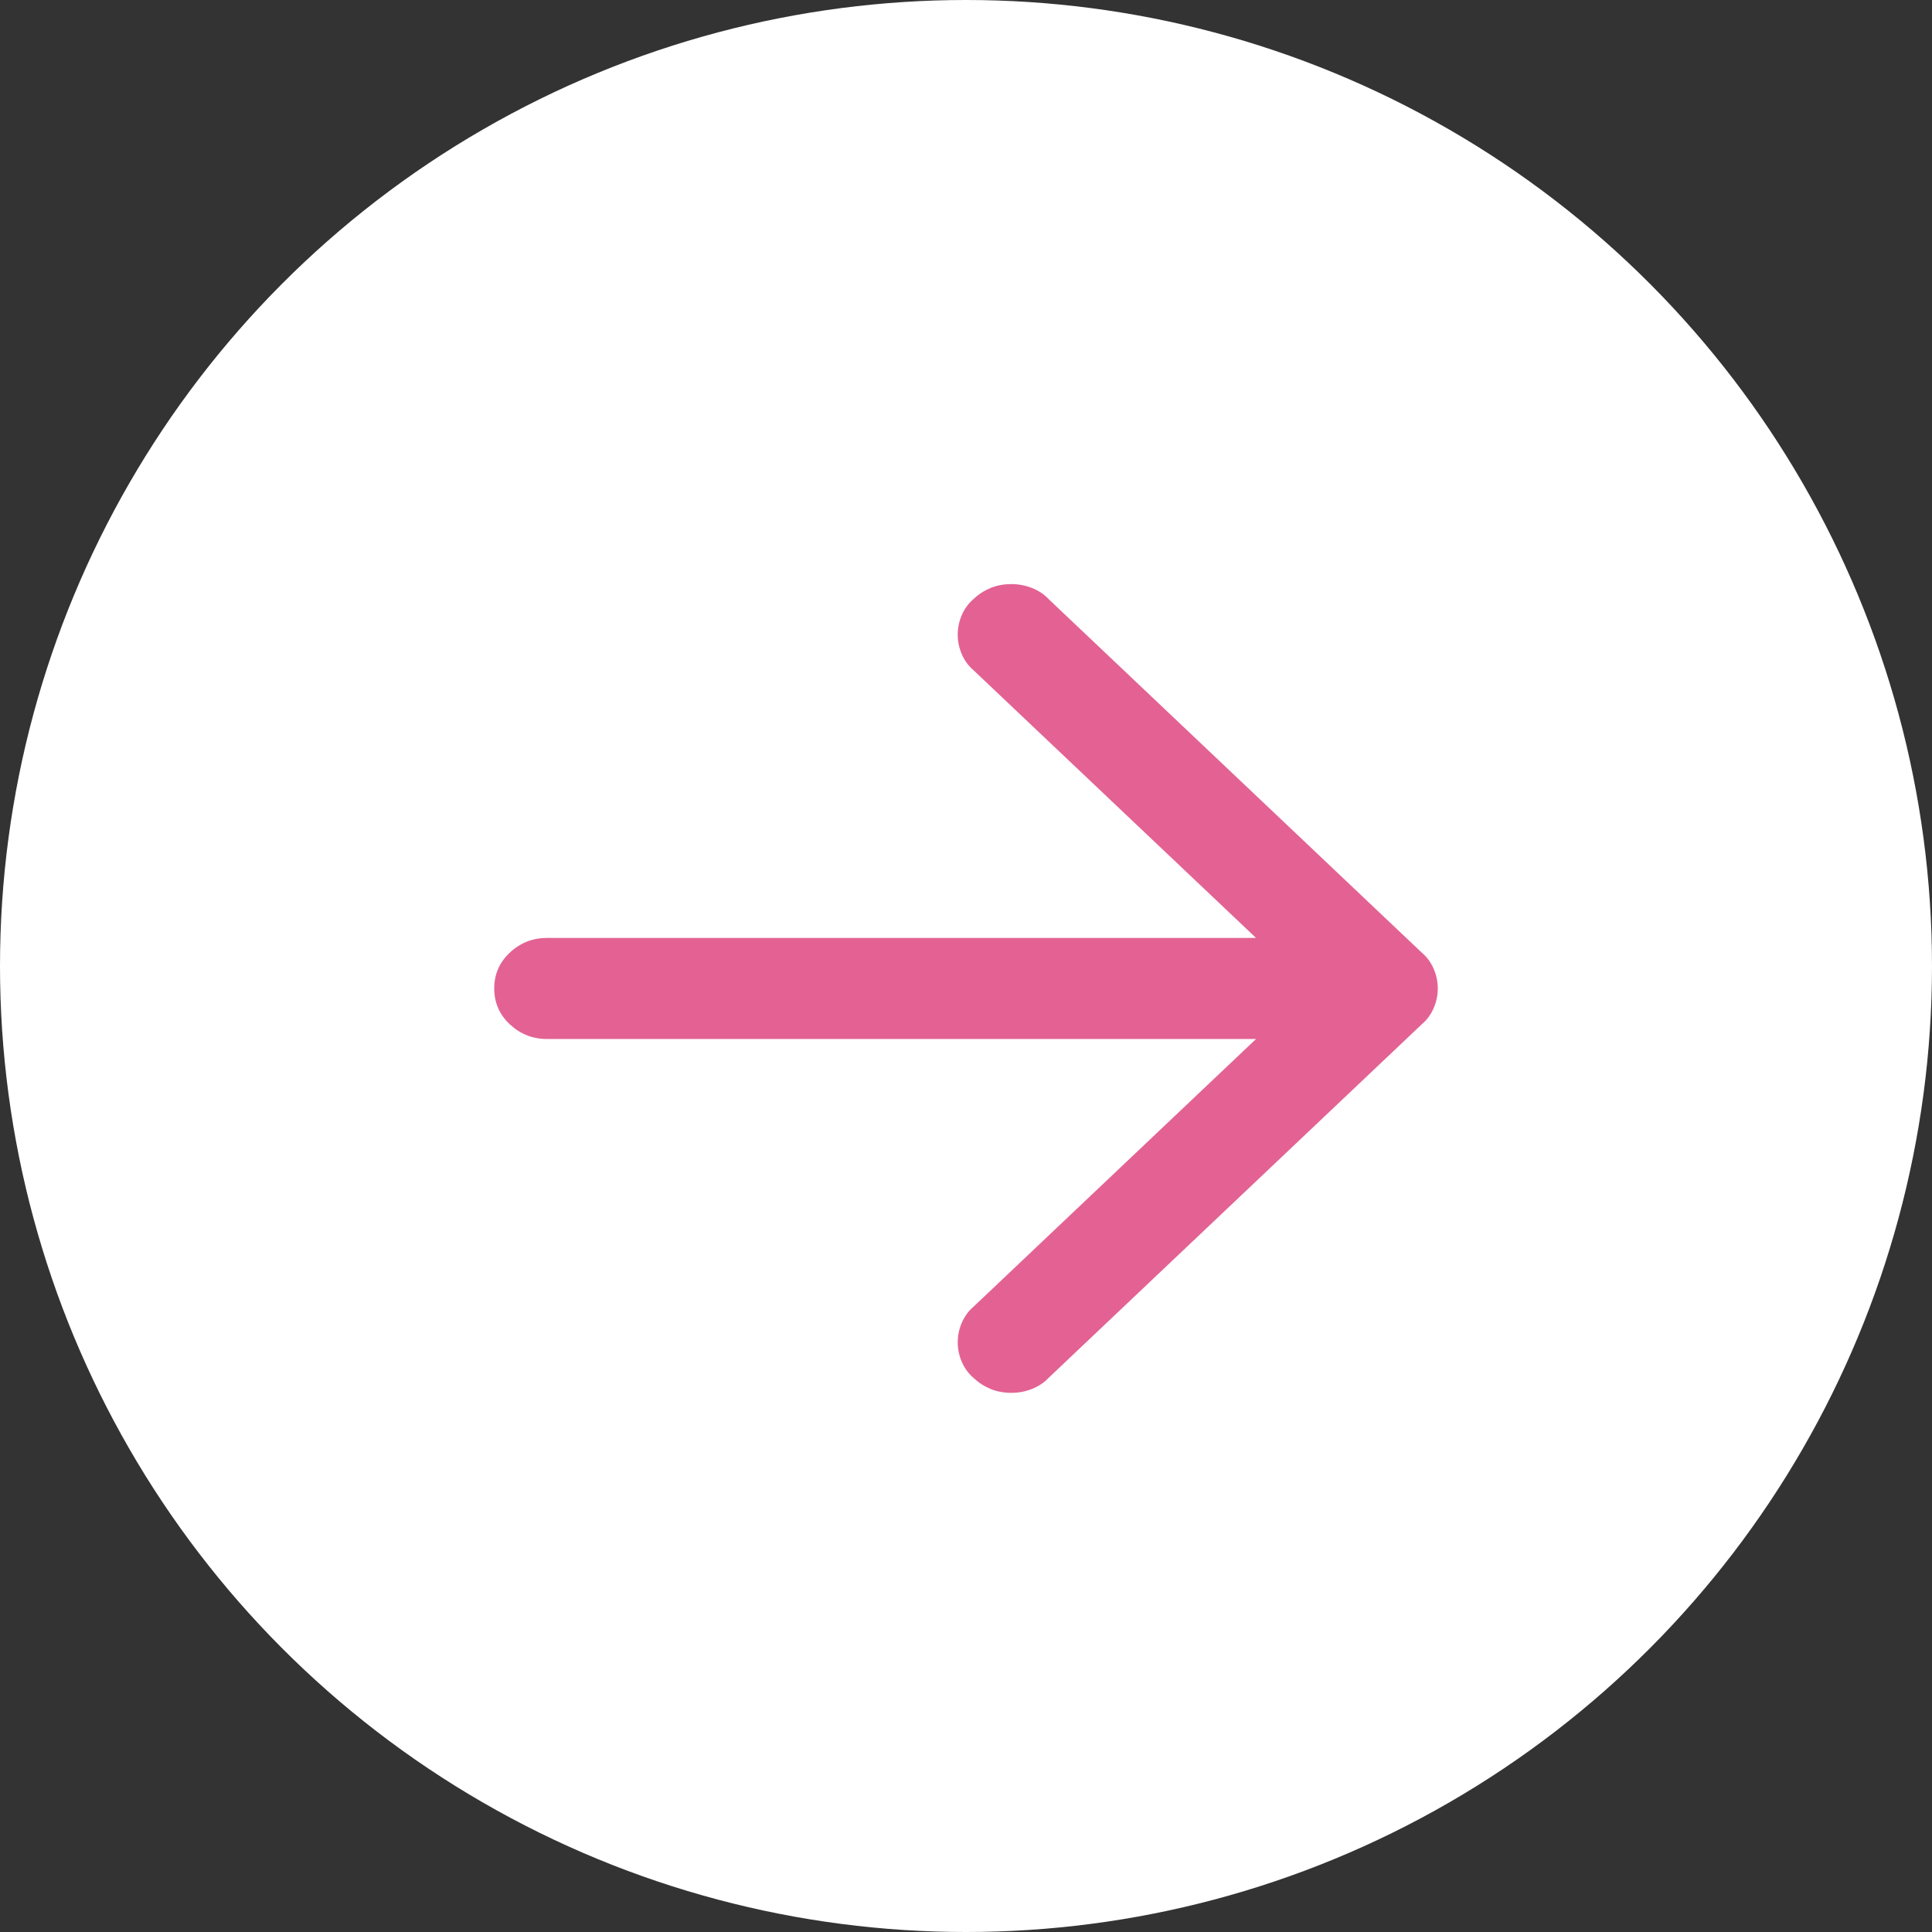
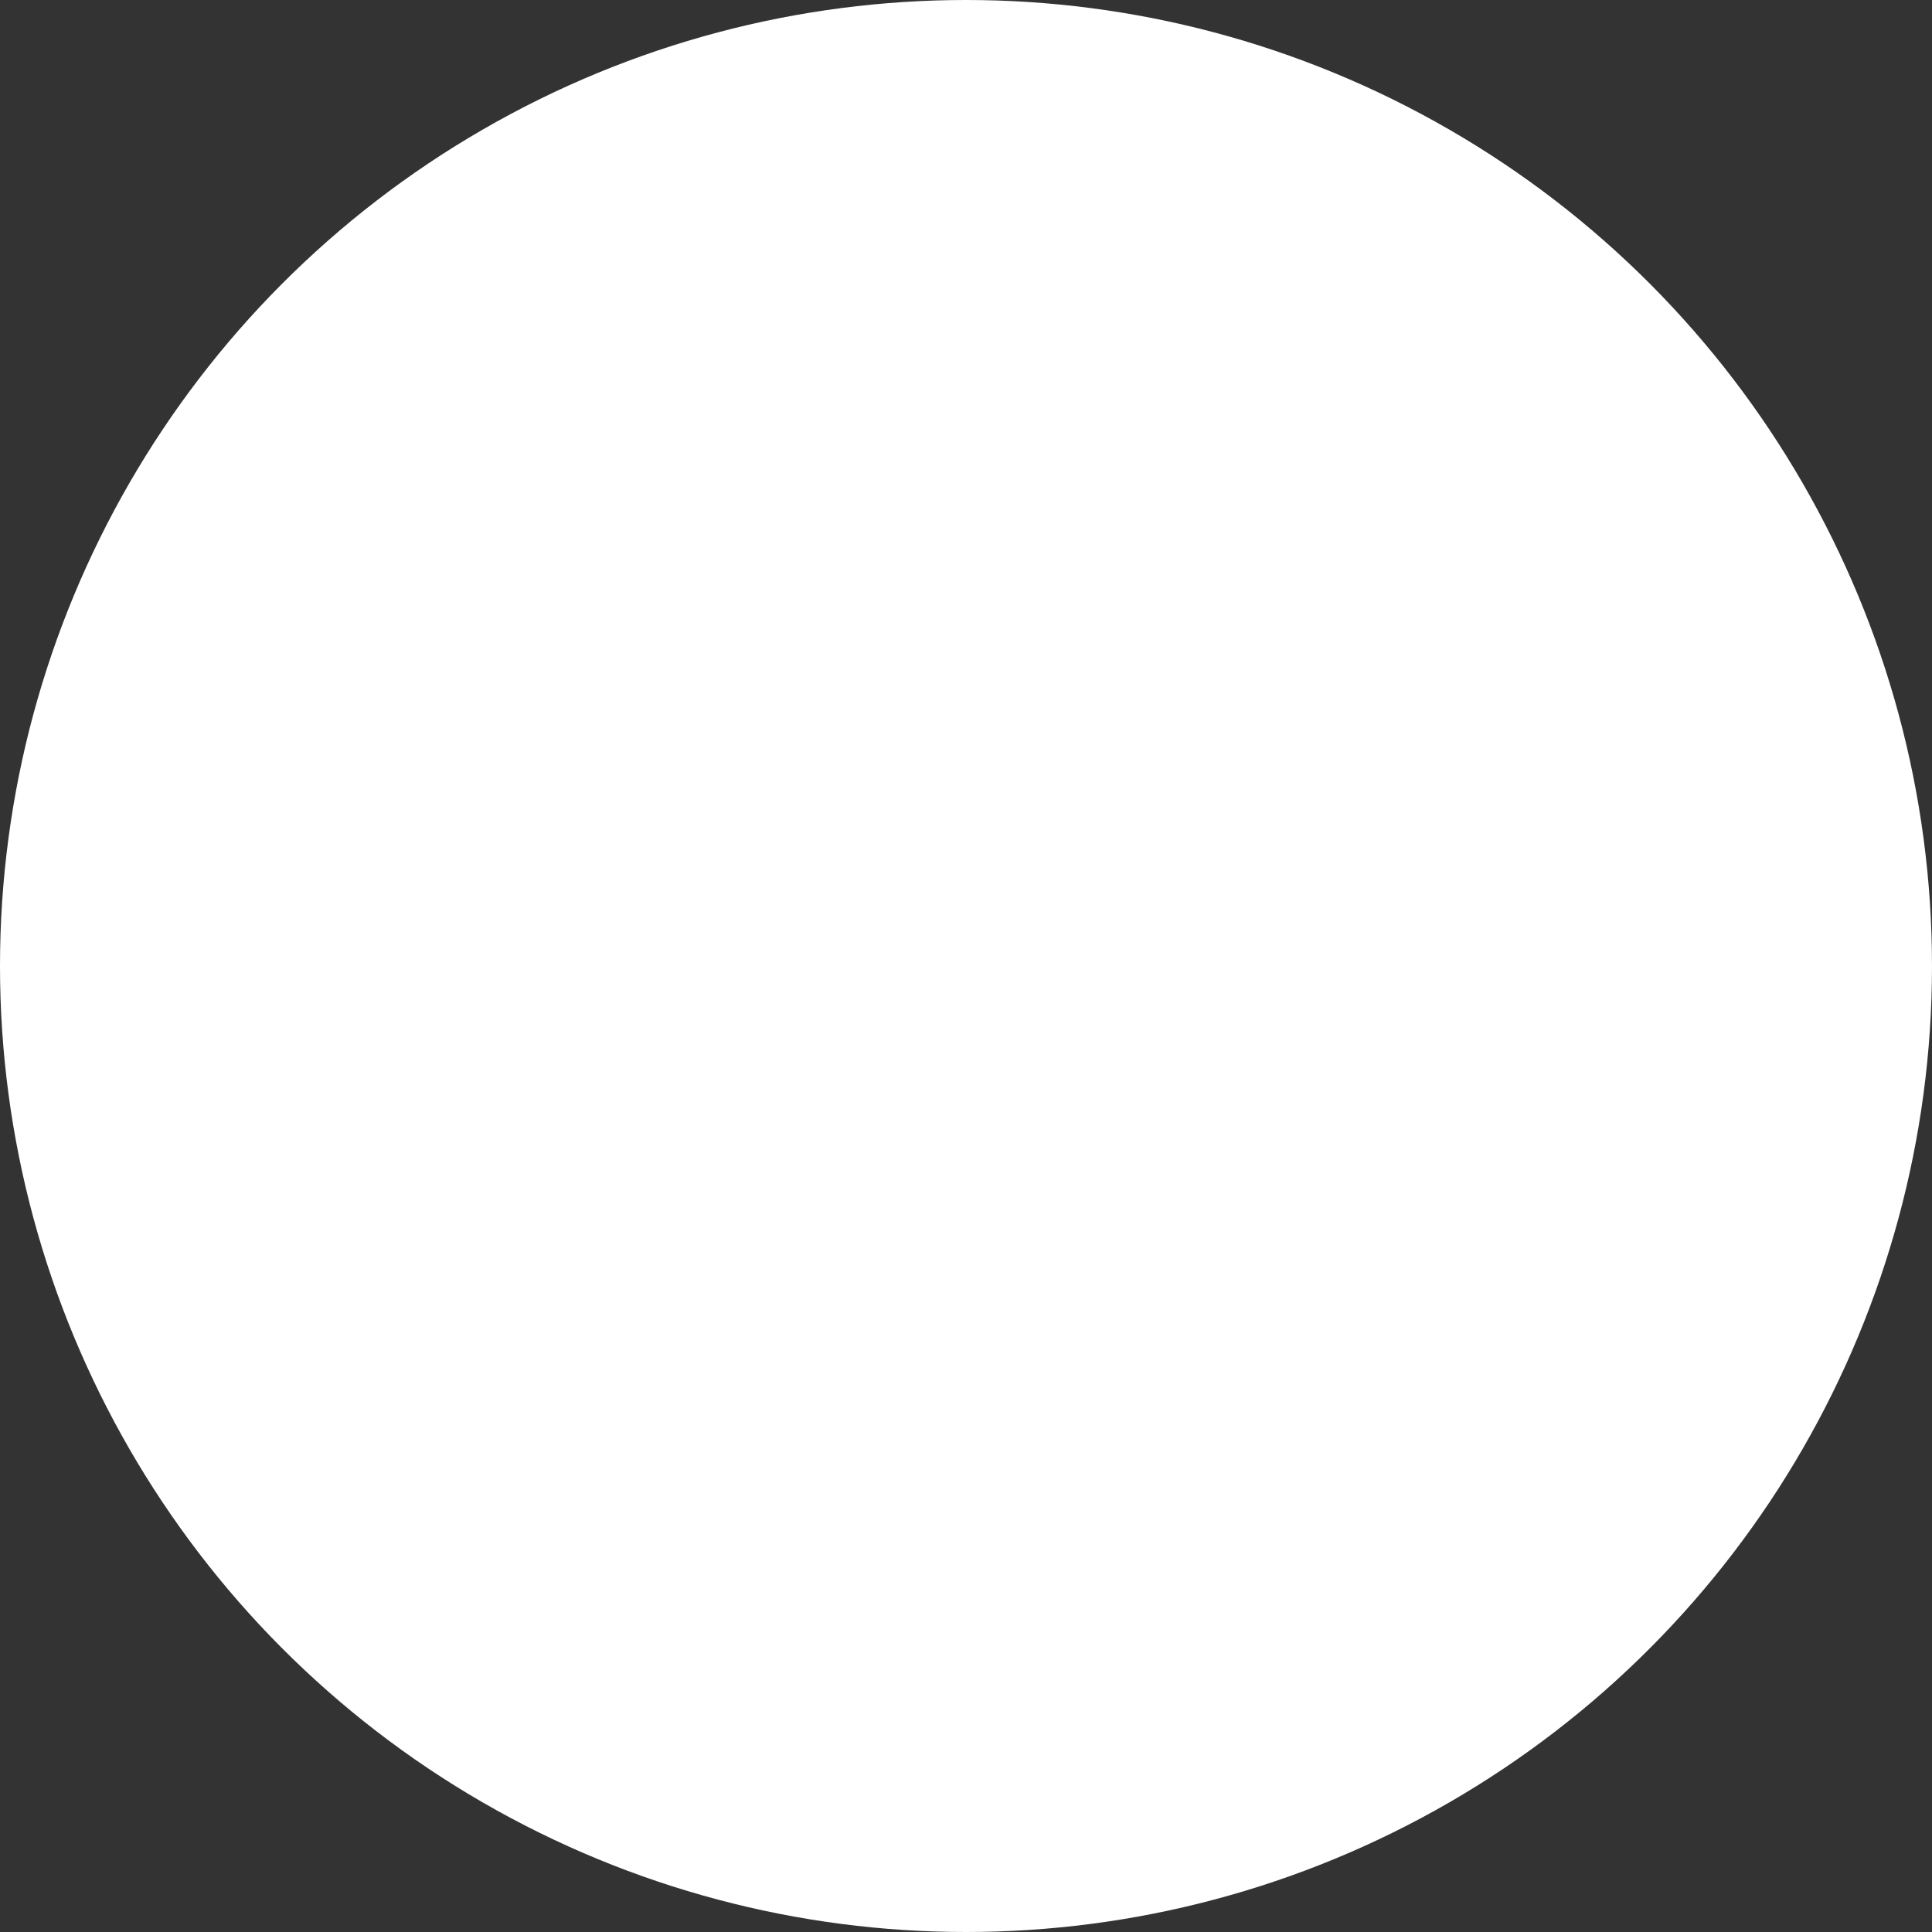
<svg xmlns="http://www.w3.org/2000/svg" xmlns:xlink="http://www.w3.org/1999/xlink" width="43px" height="43px" viewBox="0 0 43 43" version="1.1">
  <rect x="0" y="0" width="43" height="43" fill="#333333" stroke="none" />
  <title>Arrow-roundel</title>
  <defs>
-     <path d="M20.651,8.209 C20.761,8.303 20.847,8.42 20.908,8.561 C20.969,8.701 21,8.848 21,9 C21,9.152 20.969,9.299 20.908,9.439 C20.847,9.58 20.761,9.697 20.651,9.791 L12.339,17.666 C12.241,17.771 12.118,17.853 11.971,17.912 C11.824,17.971 11.671,18 11.512,18 C11.34,18 11.184,17.971 11.043,17.912 C10.902,17.853 10.776,17.771 10.666,17.666 C10.556,17.572 10.47,17.455 10.408,17.314 C10.347,17.174 10.316,17.027 10.316,16.875 C10.316,16.723 10.347,16.576 10.408,16.436 C10.47,16.295 10.556,16.178 10.666,16.084 L16.955,10.125 L1.195,10.125 L1.177,10.125 C0.858,10.125 0.582,10.017 0.349,9.8 C0.116,9.583 0,9.316 0,9 C0,8.684 0.116,8.417 0.349,8.2 C0.582,7.983 0.858,7.875 1.177,7.875 L1.195,7.875 L16.955,7.875 L10.666,1.916 C10.556,1.822 10.47,1.705 10.408,1.564 C10.347,1.424 10.316,1.277 10.316,1.125 C10.316,0.973 10.347,0.826 10.408,0.685 C10.47,0.545 10.556,0.428 10.666,0.334 C10.776,0.229 10.902,0.147 11.043,0.088 C11.184,0.029 11.34,0 11.512,0 C11.671,0 11.824,0.029 11.971,0.088 C12.118,0.147 12.241,0.229 12.339,0.334 L20.651,8.209 Z" id="path-1" />
-   </defs>
+     </defs>
  <g id="Arrow-roundel" stroke="none" stroke-width="1" fill="none" fill-rule="evenodd">
    <circle id="Oval" fill="#FFFFFF" cx="21.5" cy="21.5" r="21.5" />
    <g id="Group-3" transform="translate(11, 13)">
      <mask id="mask-2" fill="white">
        <use xlink:href="#path-1" />
      </mask>
      <use id="Fill-1" fill="#E36293" xlink:href="#path-1" />
    </g>
  </g>
</svg>